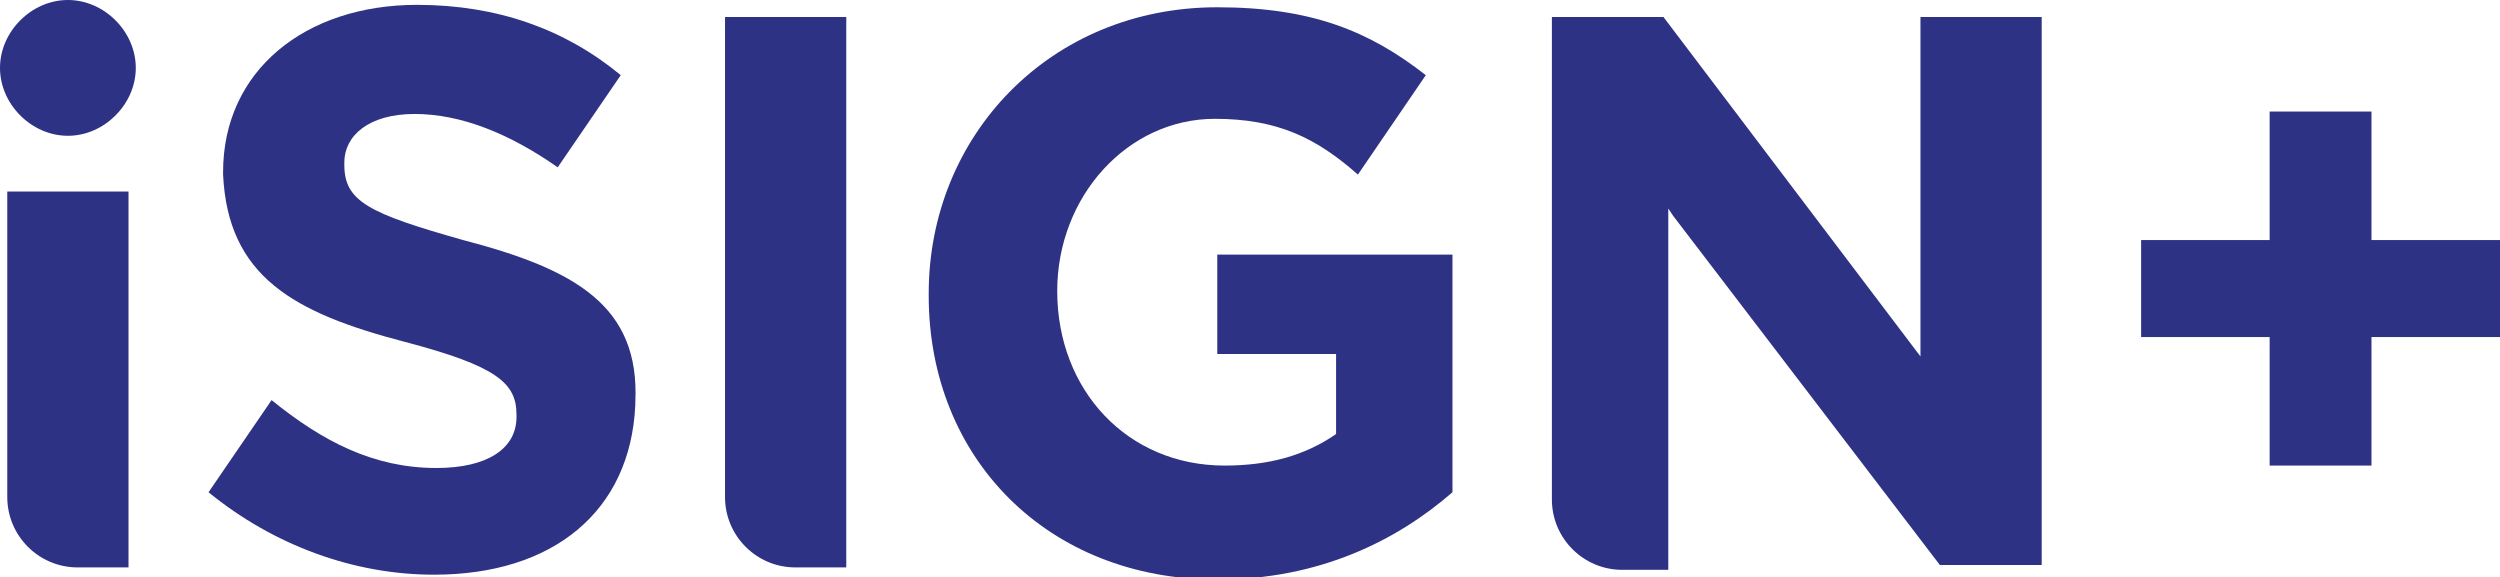
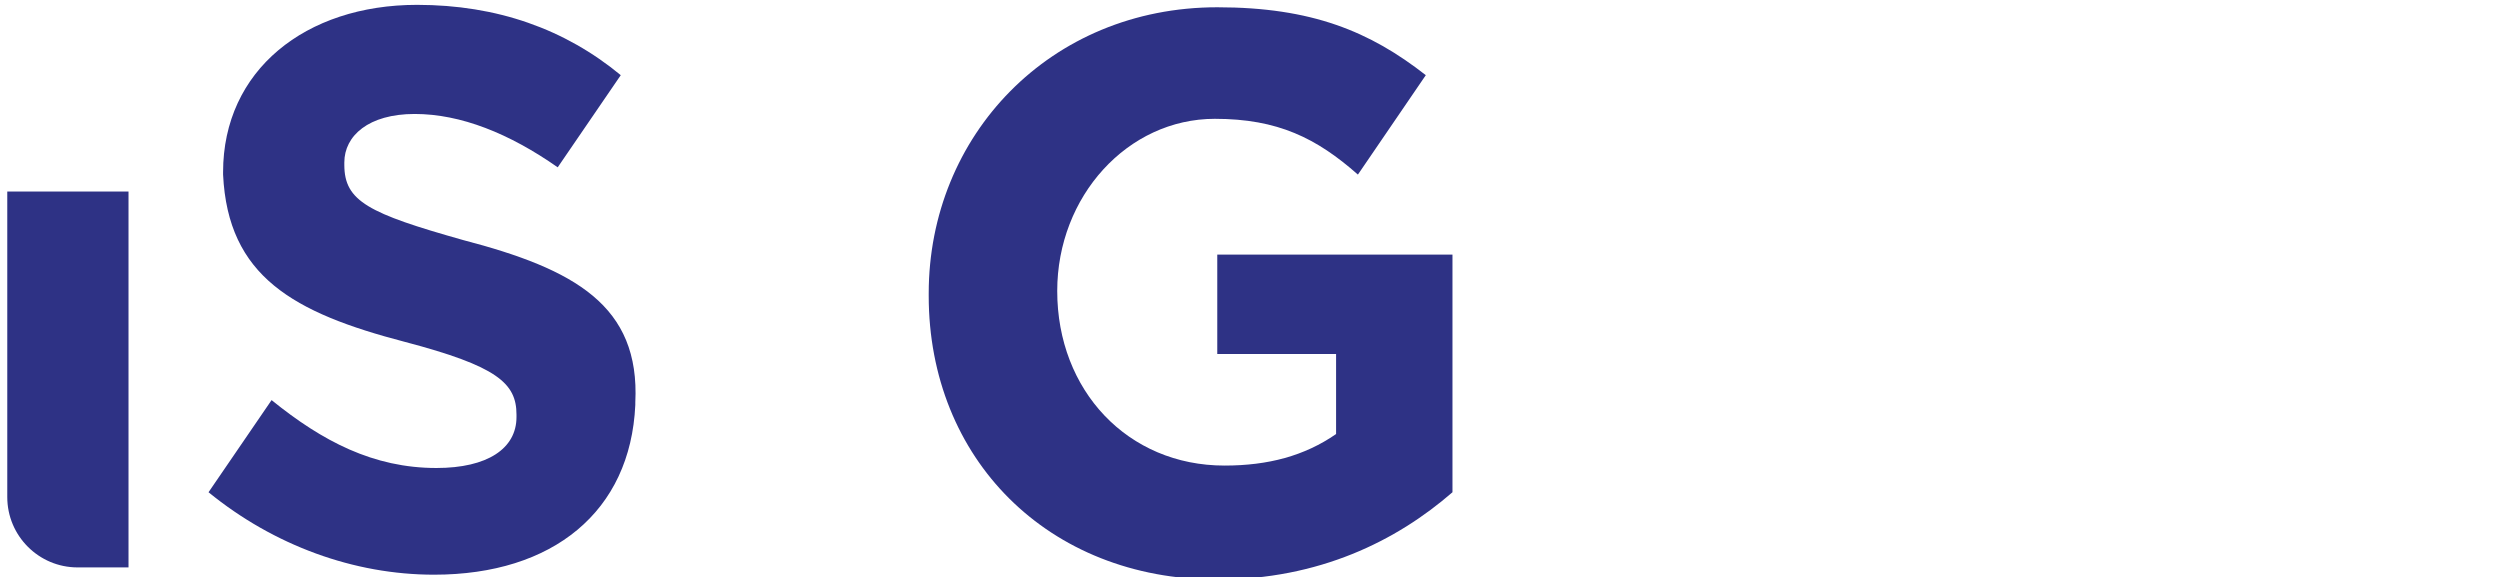
<svg xmlns="http://www.w3.org/2000/svg" version="1.1" id="Layer_1" x="0px" y="0px" viewBox="0 0 103.1 23.8" style="enable-background:new 0 0 103.1 23.8;" xml:space="preserve">
  <style type="text/css">
	.st0{fill:#2E3285;}
</style>
  <g>
    <g>
-       <polygon class="st0" points="97.8,9.9 97.8,4.6 93.6,4.6 93.6,9.9 88.3,9.9 88.3,13.9 93.6,13.9 93.6,19.2 97.8,19.2 97.8,13.9     103.1,13.9 103.1,9.9   " />
      <path class="st0" d="M19.1,9.9c-3.9-1.1-4.9-1.6-4.9-3.1V6.7c0-1.1,1-2,2.9-2c1.9,0,3.9,0.8,5.9,2.2l2.6-3.8    c-2.3-1.9-5.1-2.9-8.4-2.9c-4.6,0-8,2.7-8,6.9v0.1c0.2,4.2,2.9,5.7,7.5,6.9c3.8,1,4.6,1.7,4.6,3v0.1c0,1.3-1.2,2.1-3.3,2.1    c-2.6,0-4.7-1.1-6.8-2.8l-2.6,3.8c2.7,2.2,6,3.4,9.3,3.4c4.9,0,8.1-2.6,8.3-7v-0.1C26.4,12.6,23.7,11.1,19.1,9.9z" />
      <path class="st0" d="M50.2,10.3v4.3h4.9v3.3c-1.3,0.9-2.8,1.3-4.6,1.3c-4,0-6.9-3.1-6.9-7.2V12c0-3.9,2.9-7.1,6.5-7.1    c2.6,0,4.2,0.8,5.9,2.3l2.8-4.1c-2.3-1.8-4.7-2.8-8.6-2.8c-6.9,0-11.9,5.3-11.9,11.8v0.1c0,6.7,4.9,11.7,11.9,11.7    c4.2,0,7.4-1.6,9.7-3.6v-1.2v-8.6h-4.9H50.2z" />
-       <path class="st0" d="M79.2,0.7v14l-10.6-14H64l0,0v8.9v7.9v3.1c0,1.6,1.3,2.9,2.9,2.9h1.9V9.6h0l0-1l0.2,0.3l11,14.4h0v0h4.2v0    V0.7H80H79.2z" />
-       <path class="st0" d="M29.9,9.6v6.7v4.2c0,1.6,1.3,2.9,2.9,2.9h2.1l0,0v0V9.6V0.7h-5V9.6z" />
      <path class="st0" d="M5.3,7.9H0.3v1.7h0v10.9c0,1.6,1.3,2.9,2.9,2.9h2.1l0,0h0v0h0V9.6h0V7.9z" />
-       <path class="st0" d="M2.8,0C1.3,0,0,1.3,0,2.8s1.3,2.8,2.8,2.8c1.5,0,2.8-1.3,2.8-2.8S4.3,0,2.8,0z" />
    </g>
  </g>
</svg>